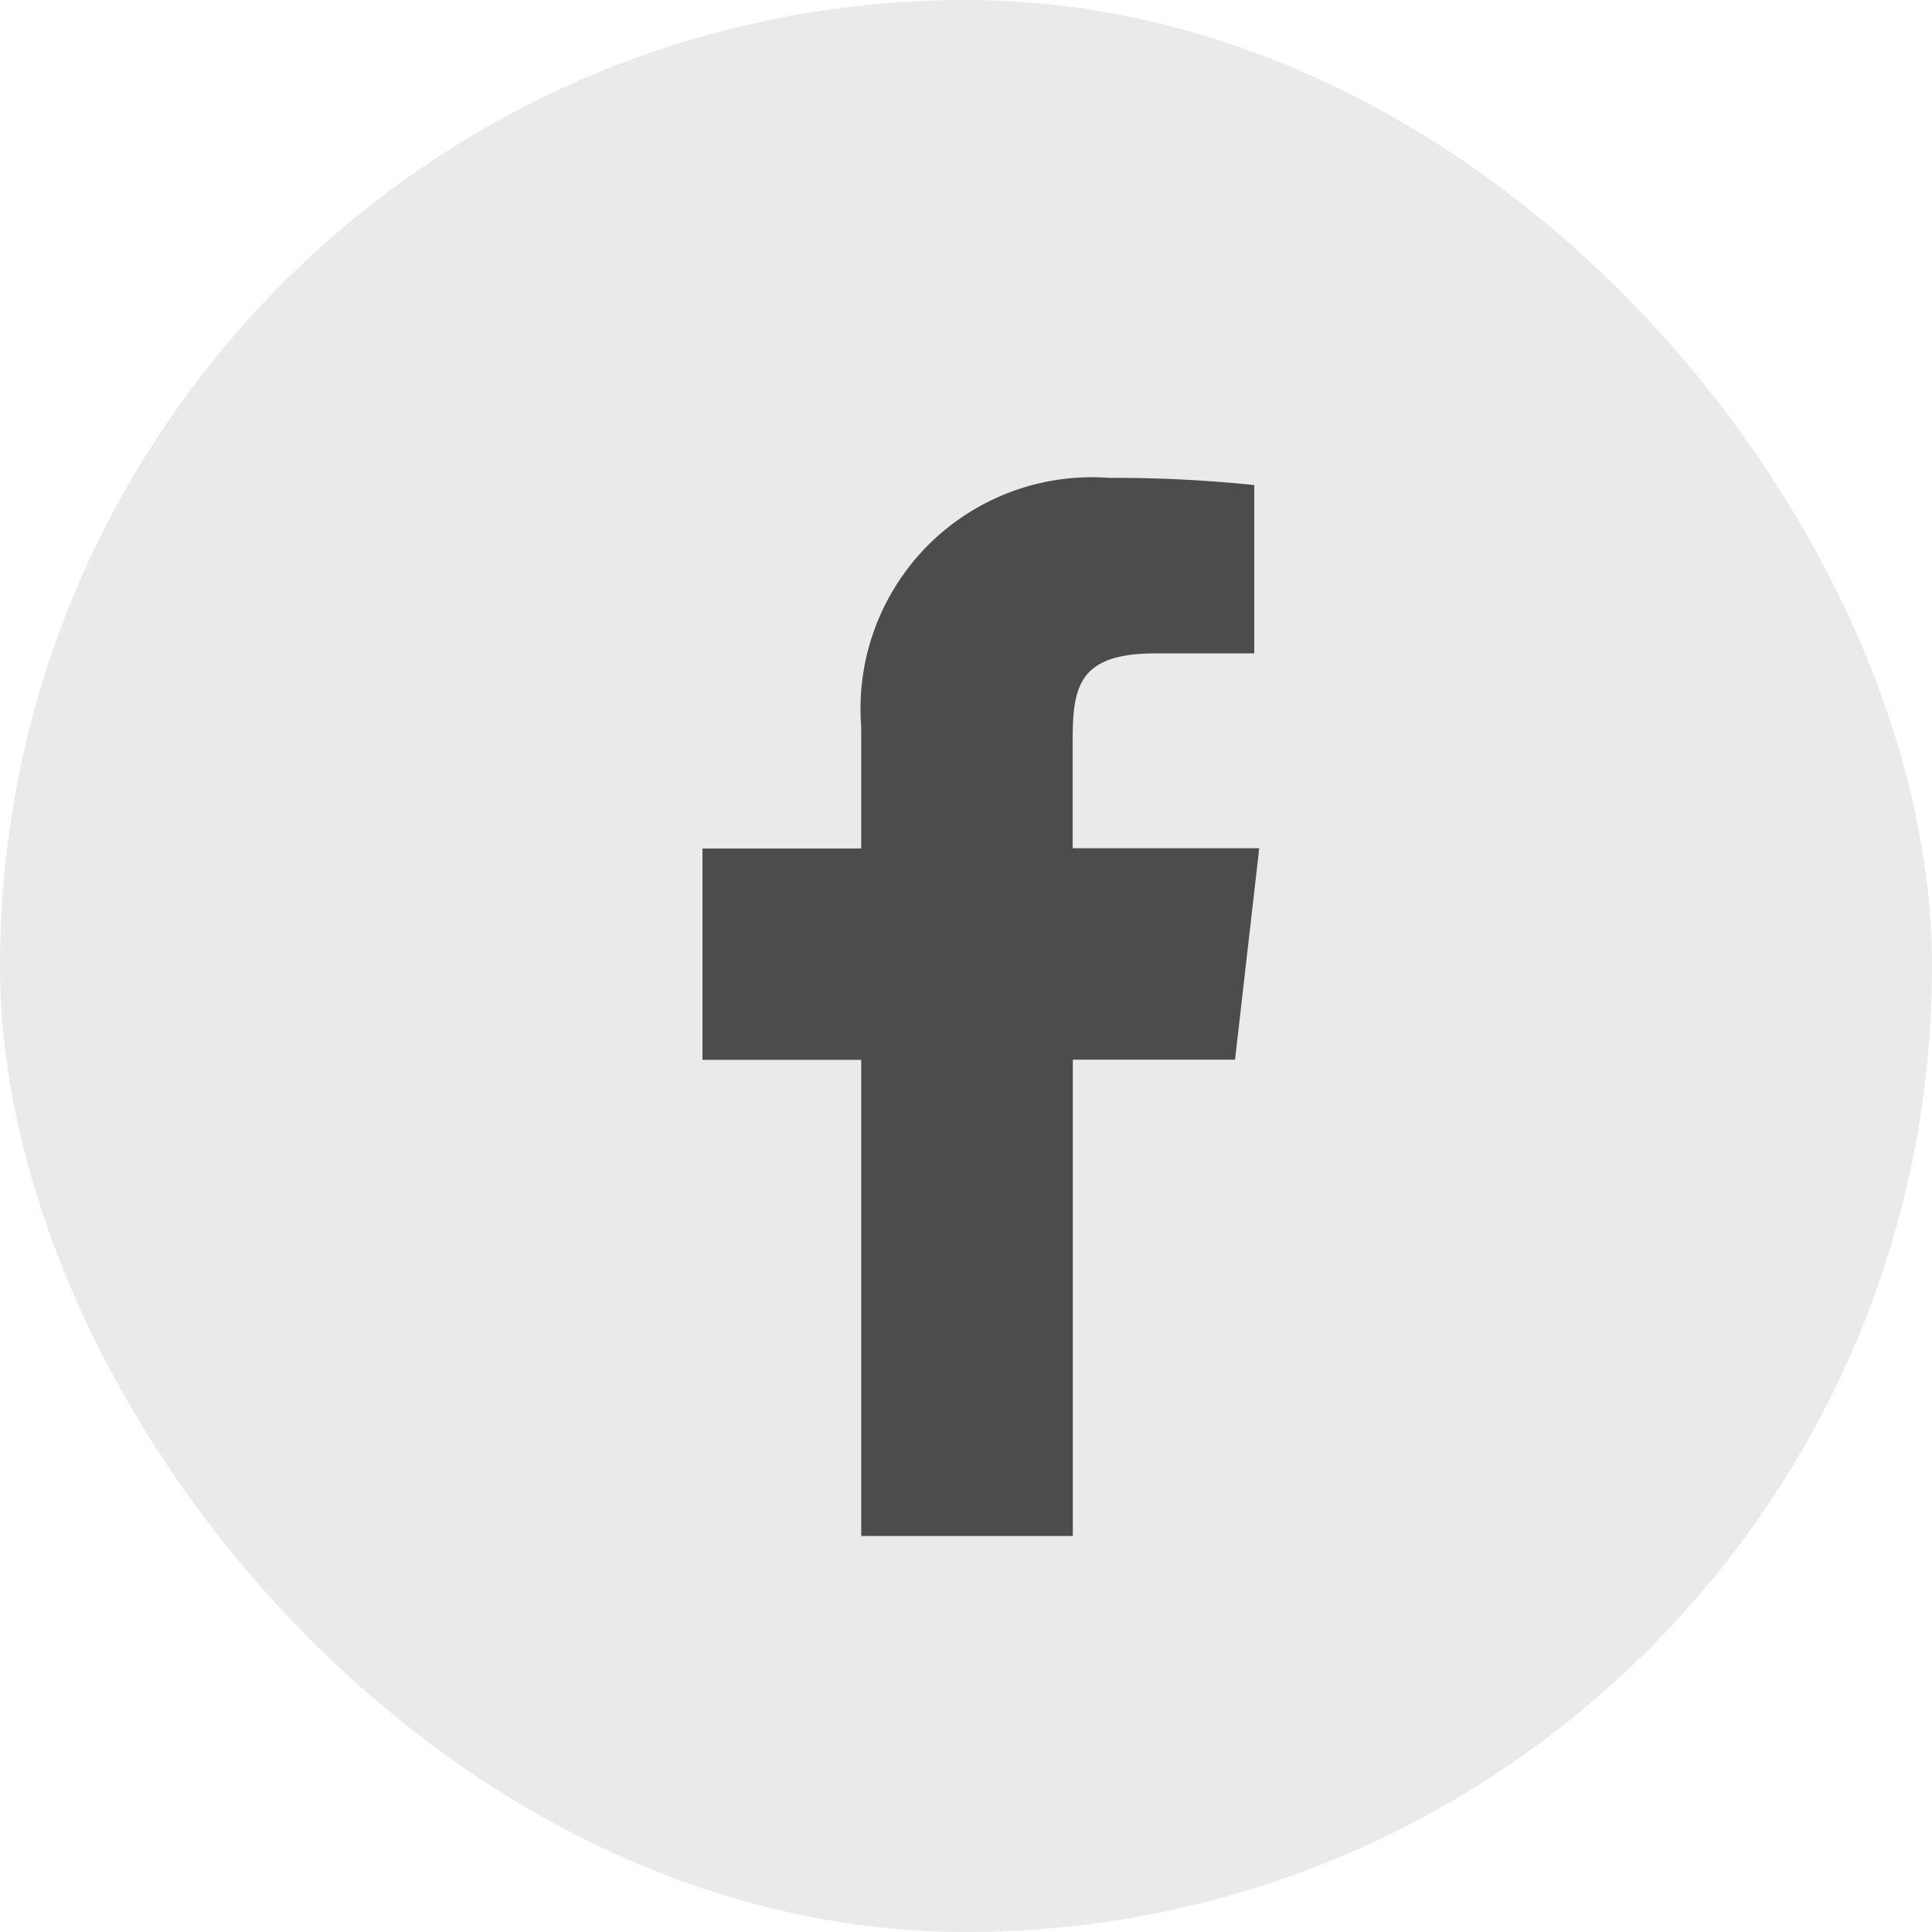
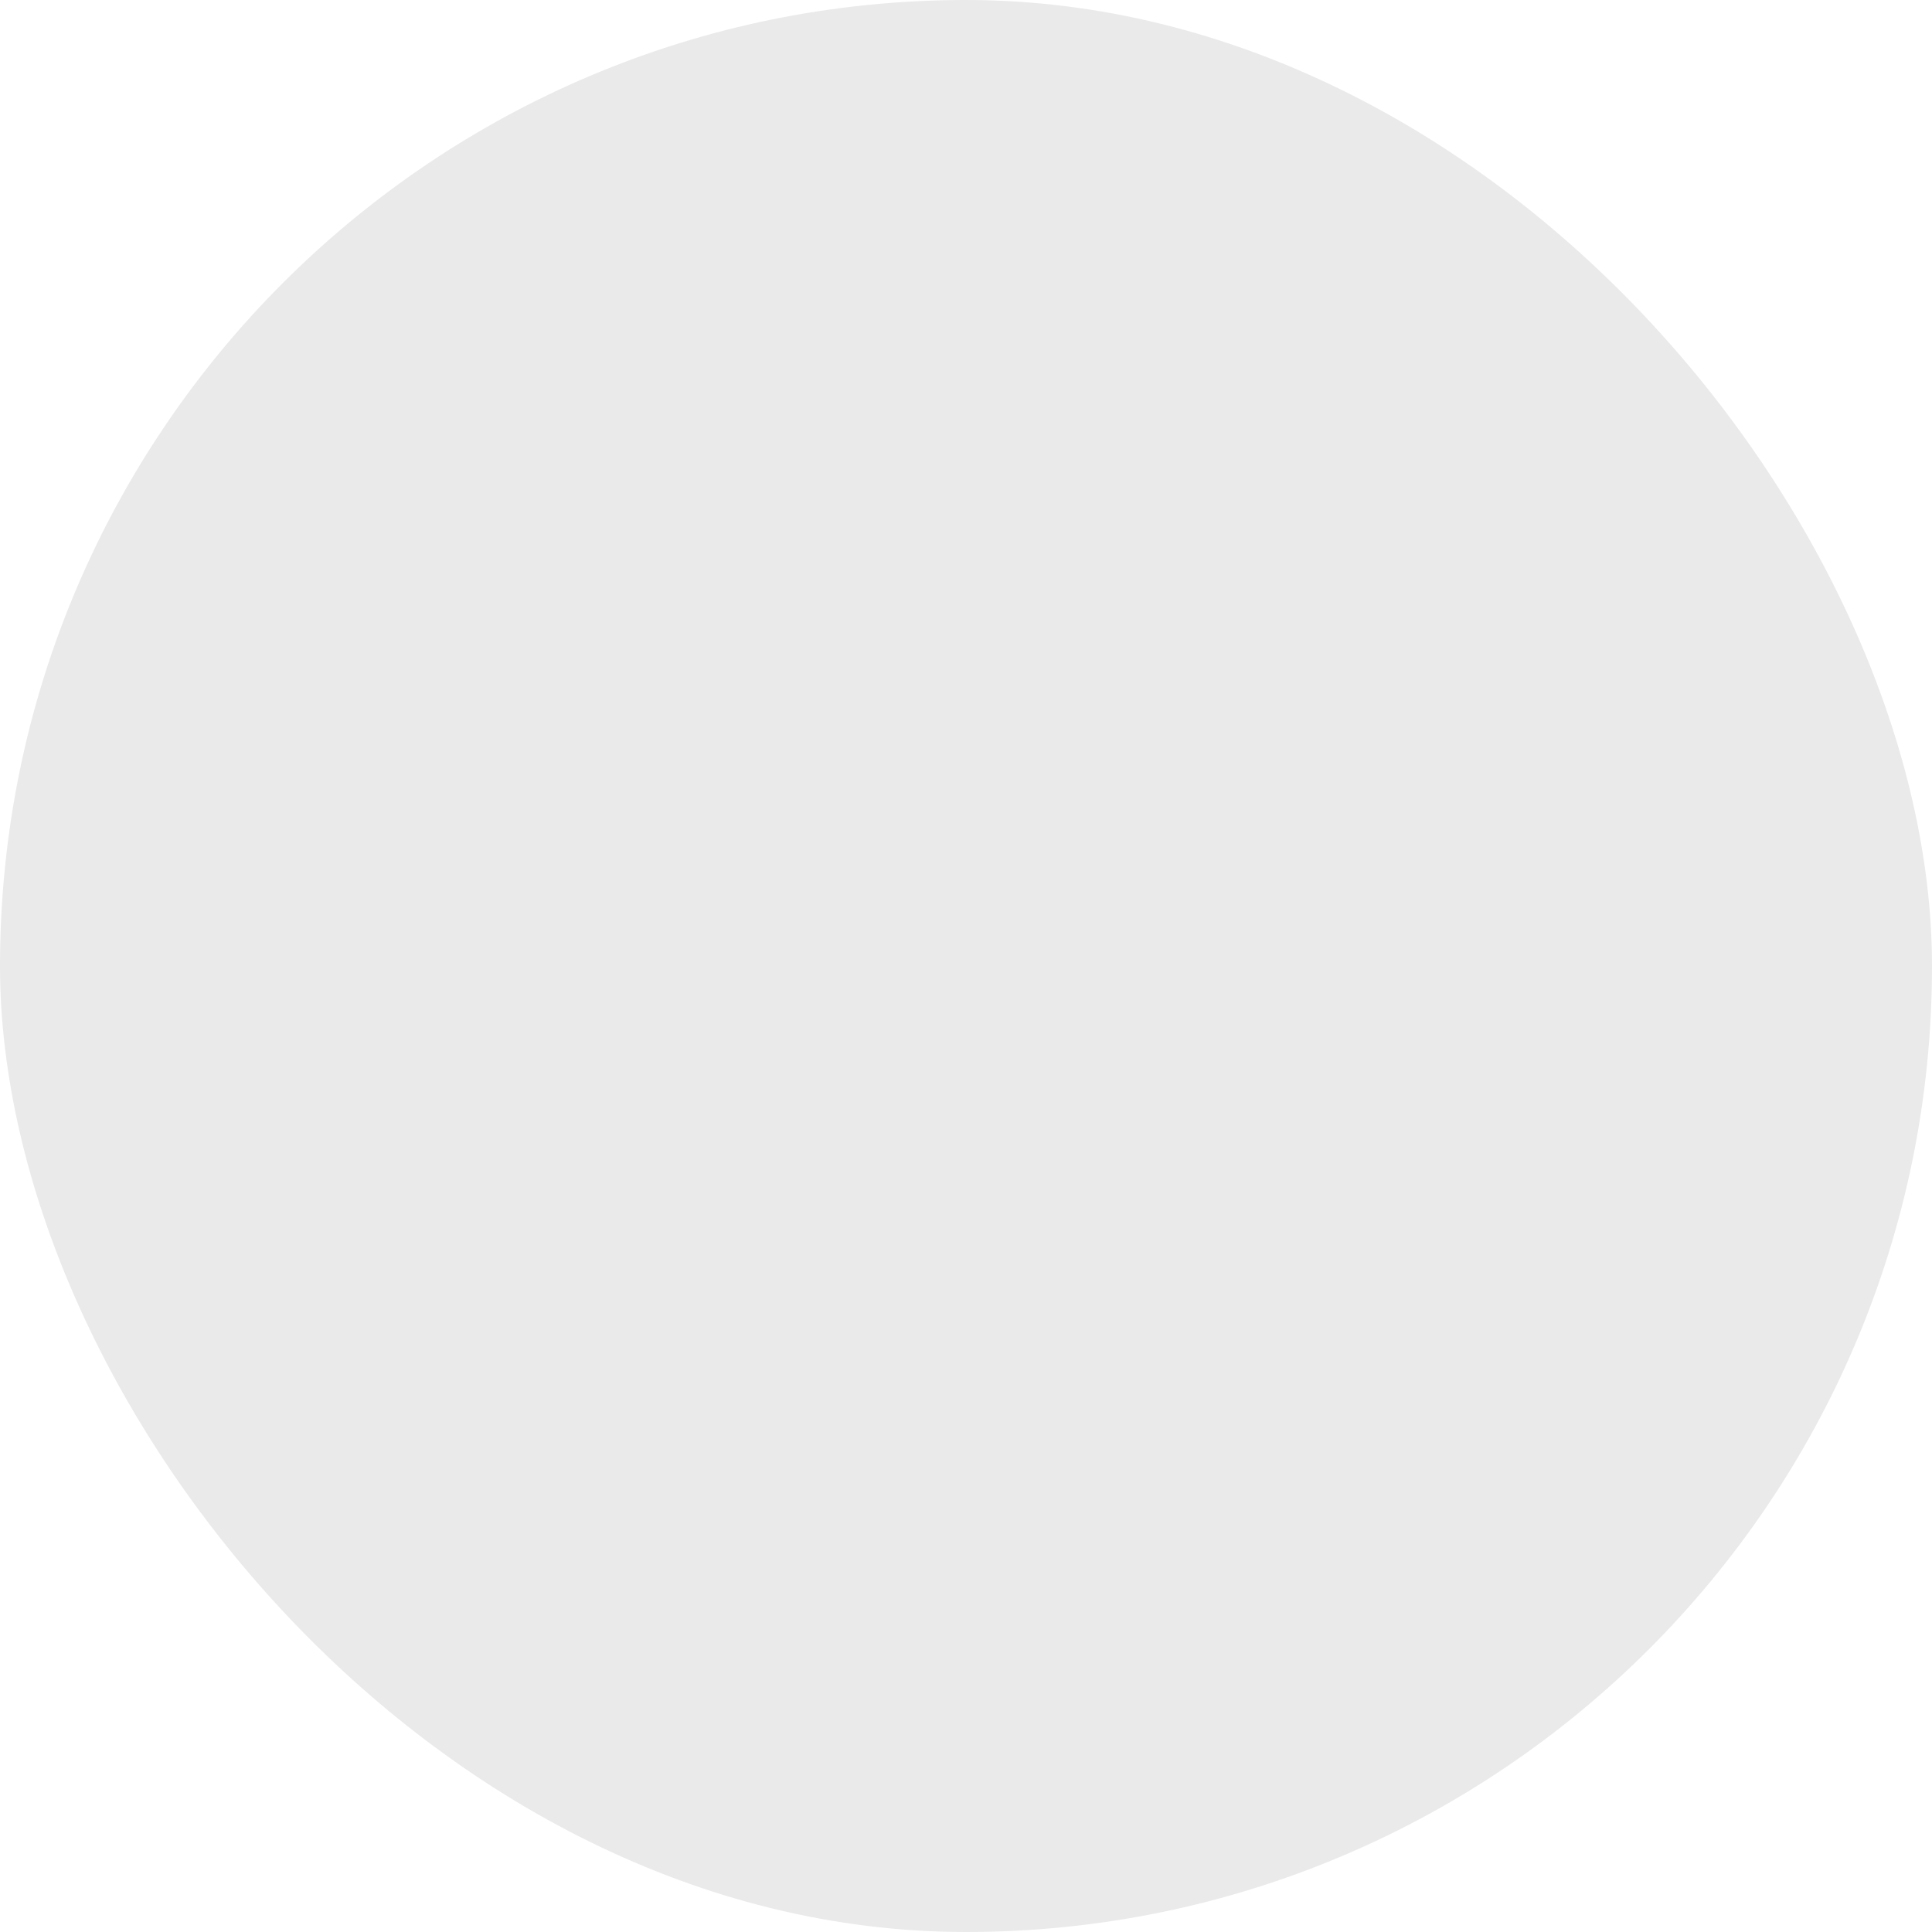
<svg xmlns="http://www.w3.org/2000/svg" width="26.925" height="26.925" viewBox="0 0 26.925 26.925">
  <rect width="26.925" height="26.925" rx="13.462" transform="translate(0 0)" fill="#eaeaea" />
  <g transform="translate(9.79 6.66)">
-     <path d="M14.759,7.161h-2.6V5.687c0-.76.063-1.241,1.152-1.241H14.69V2.1A18.842,18.842,0,0,0,12.671,2,3.225,3.225,0,0,0,9.212,5.465v1.7H7V10.11H9.212v6.636h2.949V10.108h2.261Zm0,0" transform="translate(-7 -2)" fill="#4c4c4c" />
-   </g>
+     </g>
</svg>